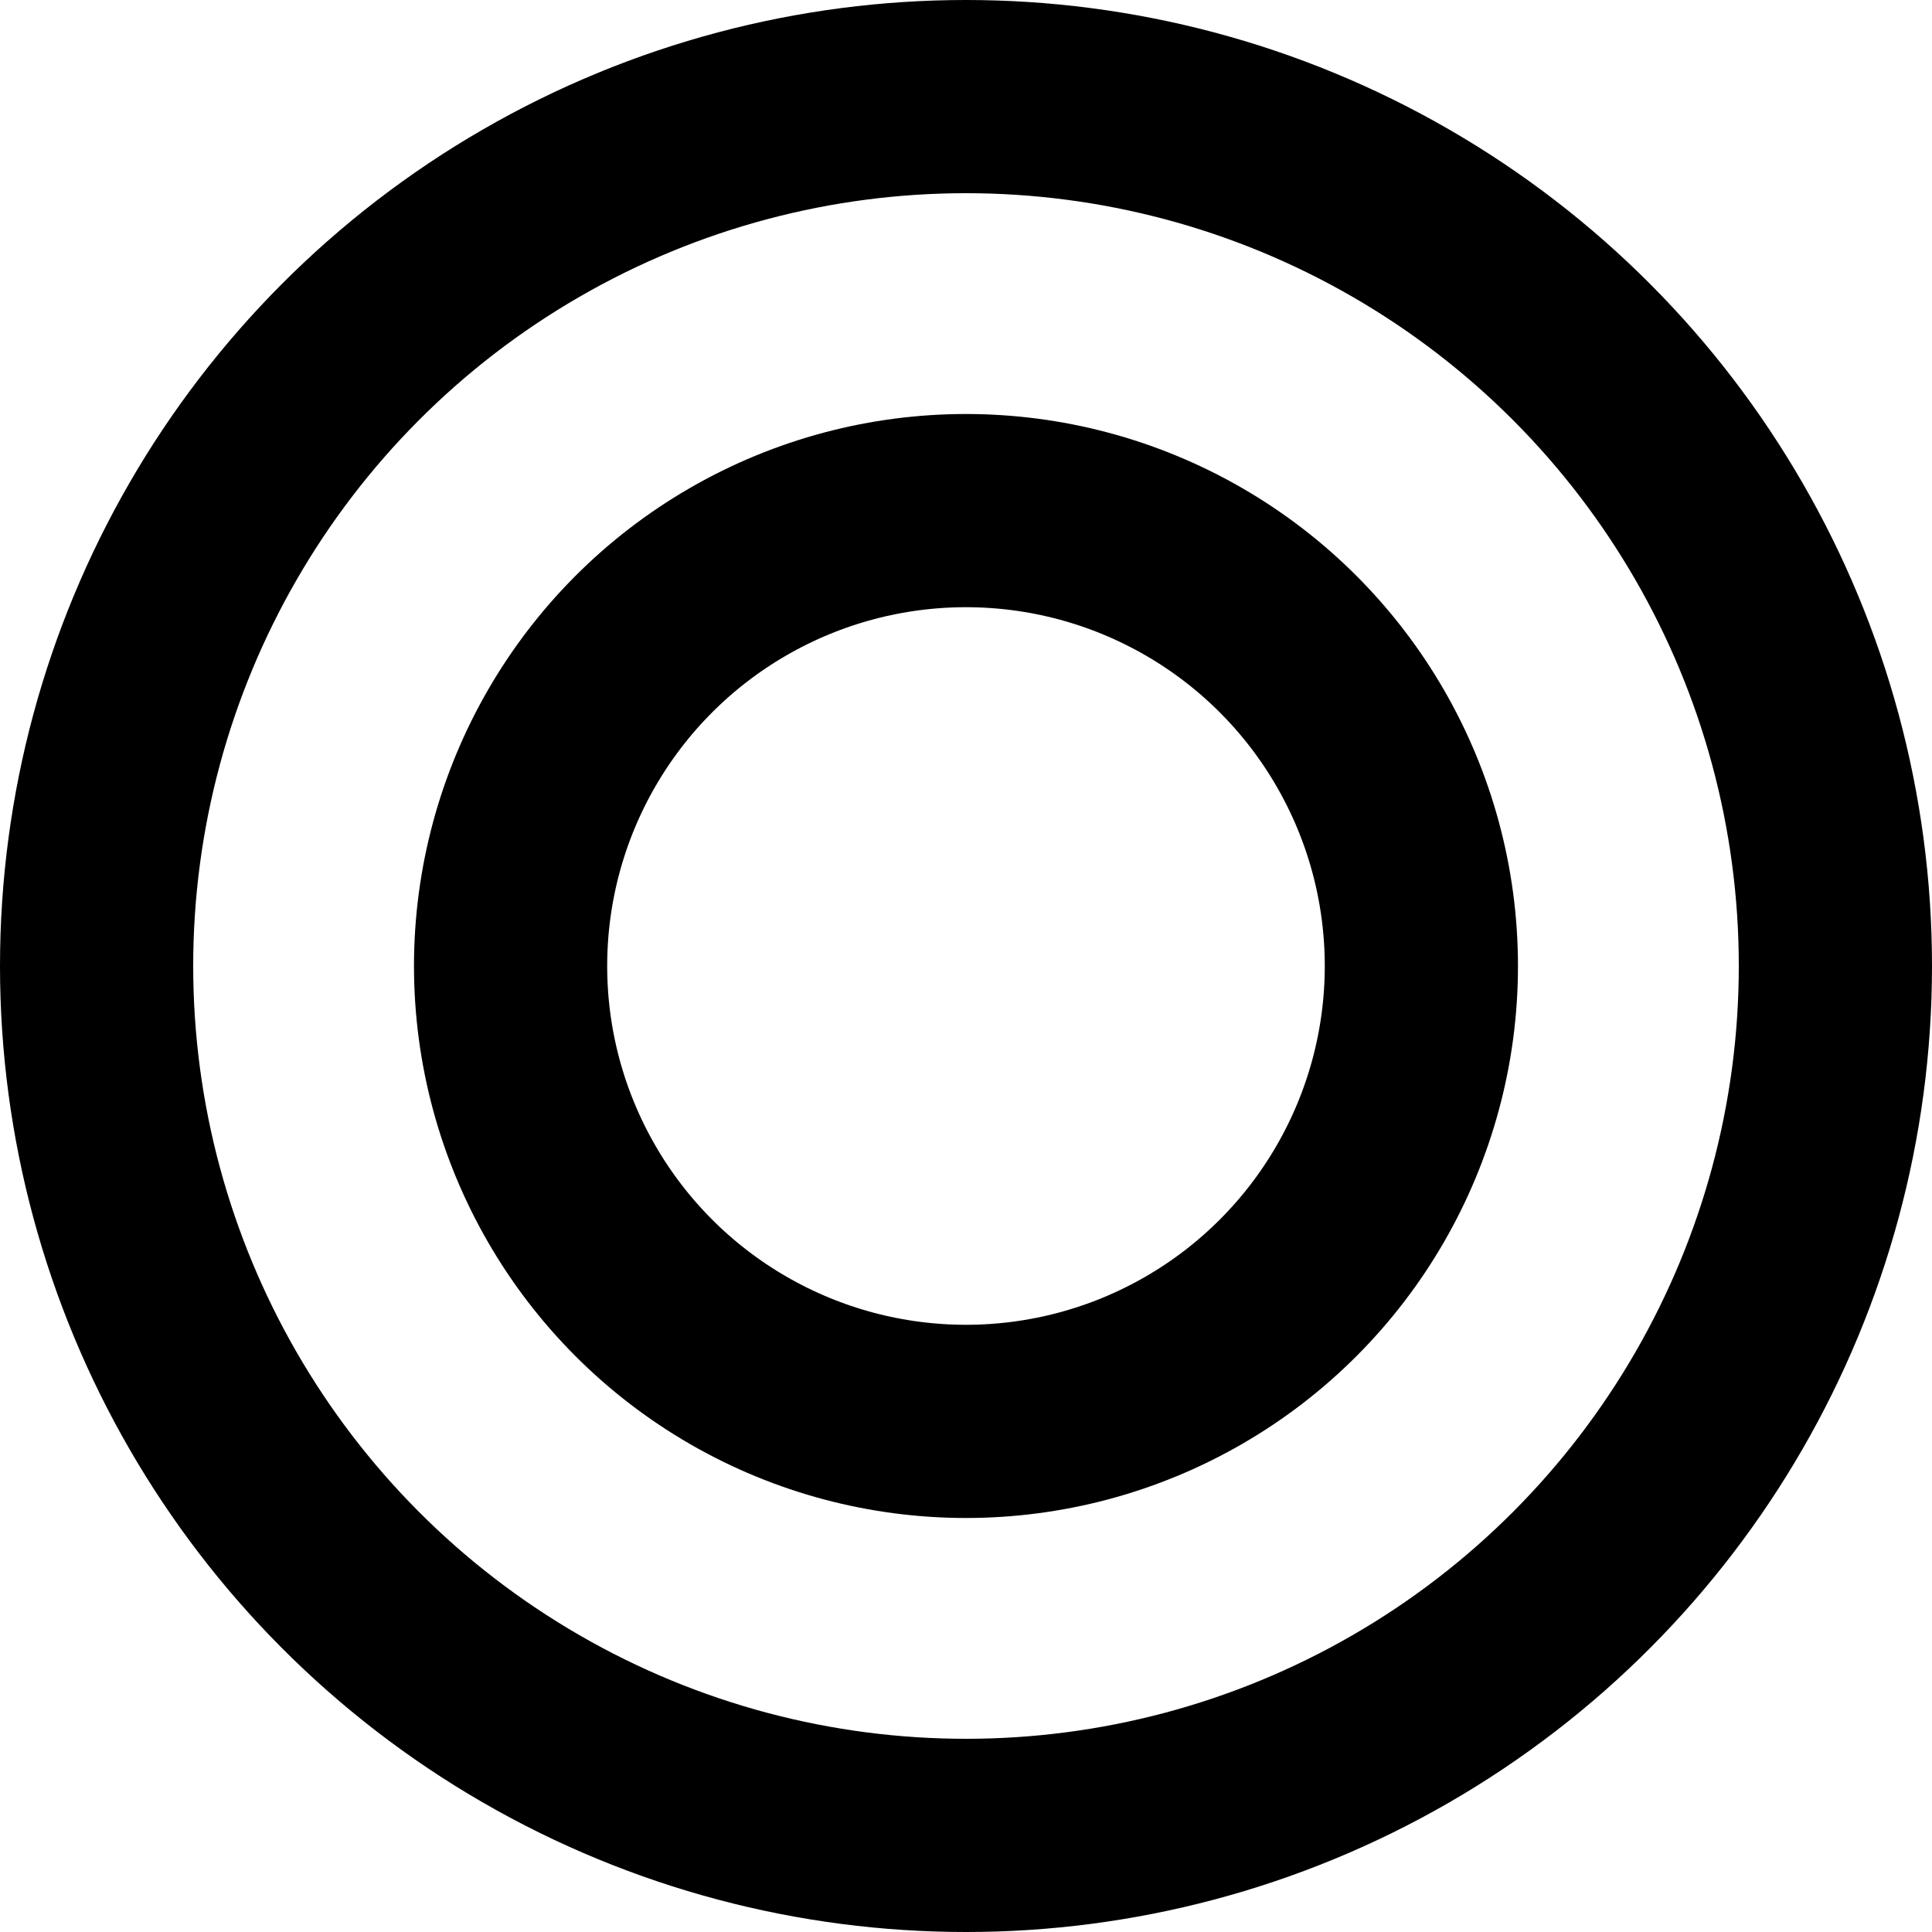
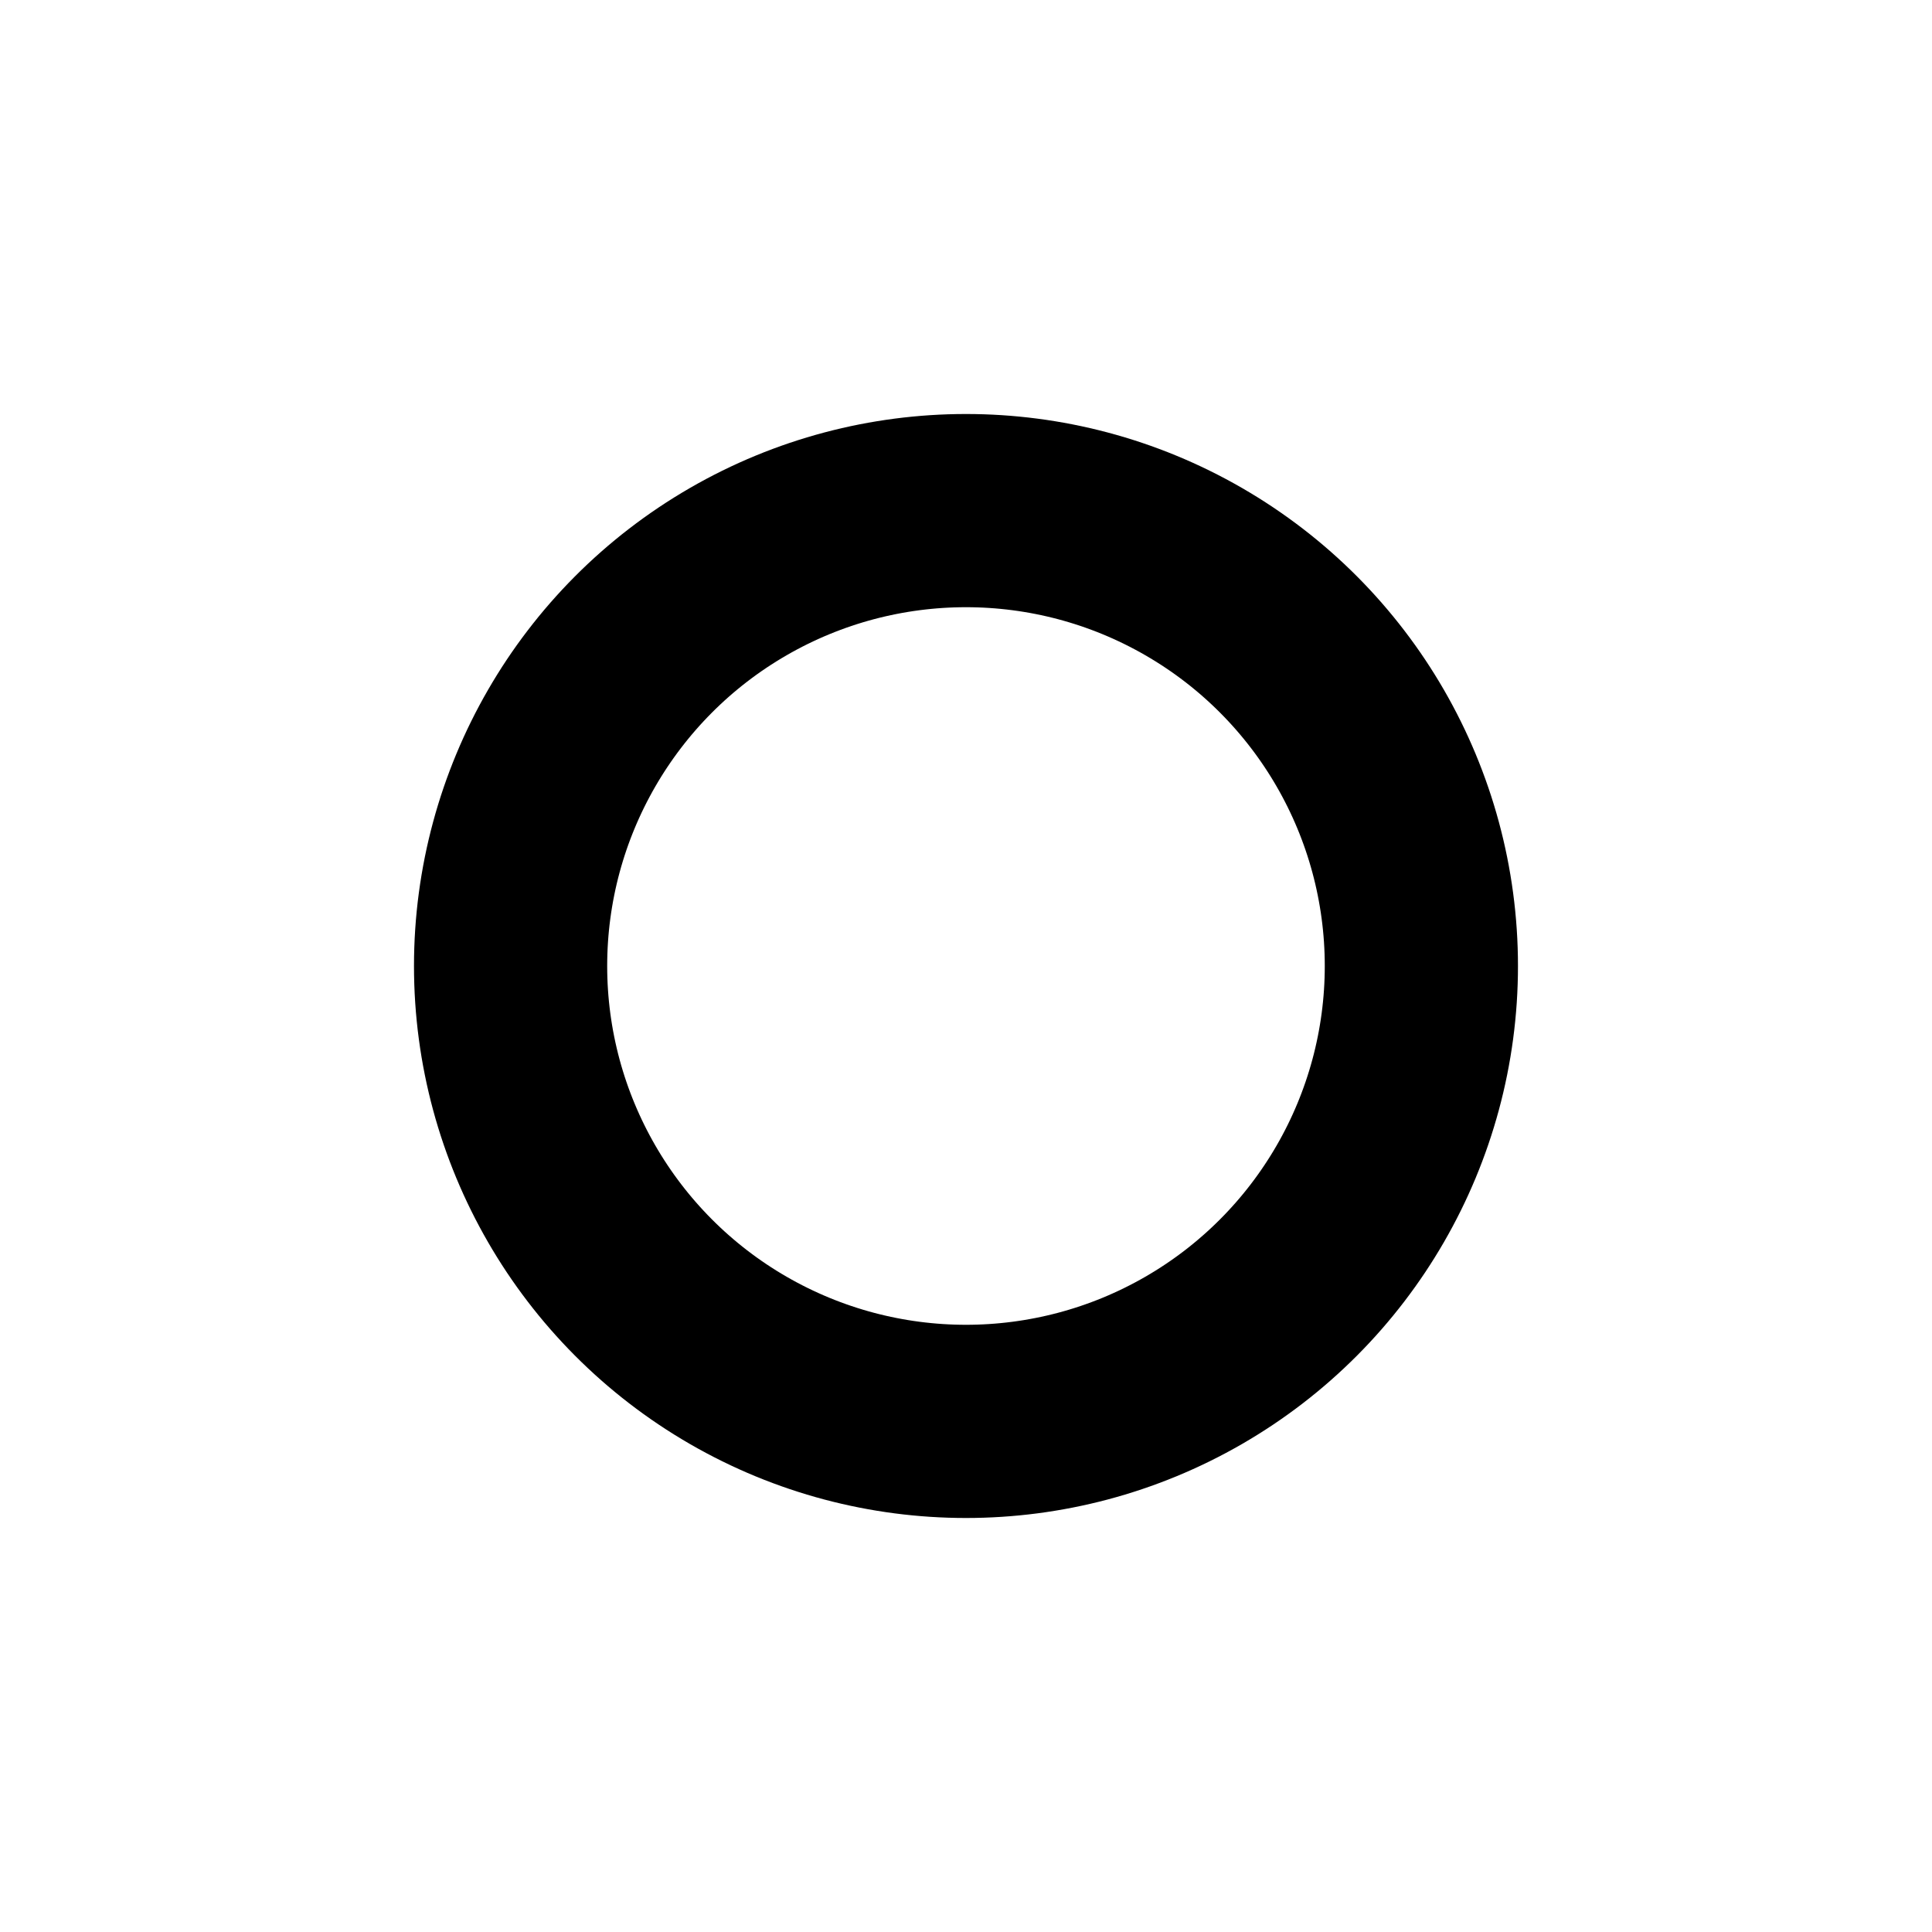
<svg xmlns="http://www.w3.org/2000/svg" width="100" height="100" viewBox="0 0 100 100" fill="none">
-   <circle cx="50" cy="50" r="45" stroke="black" stroke-width="10" />
  <circle cx="49.999" cy="50" r="23.571" stroke="black" stroke-width="10" />
</svg>